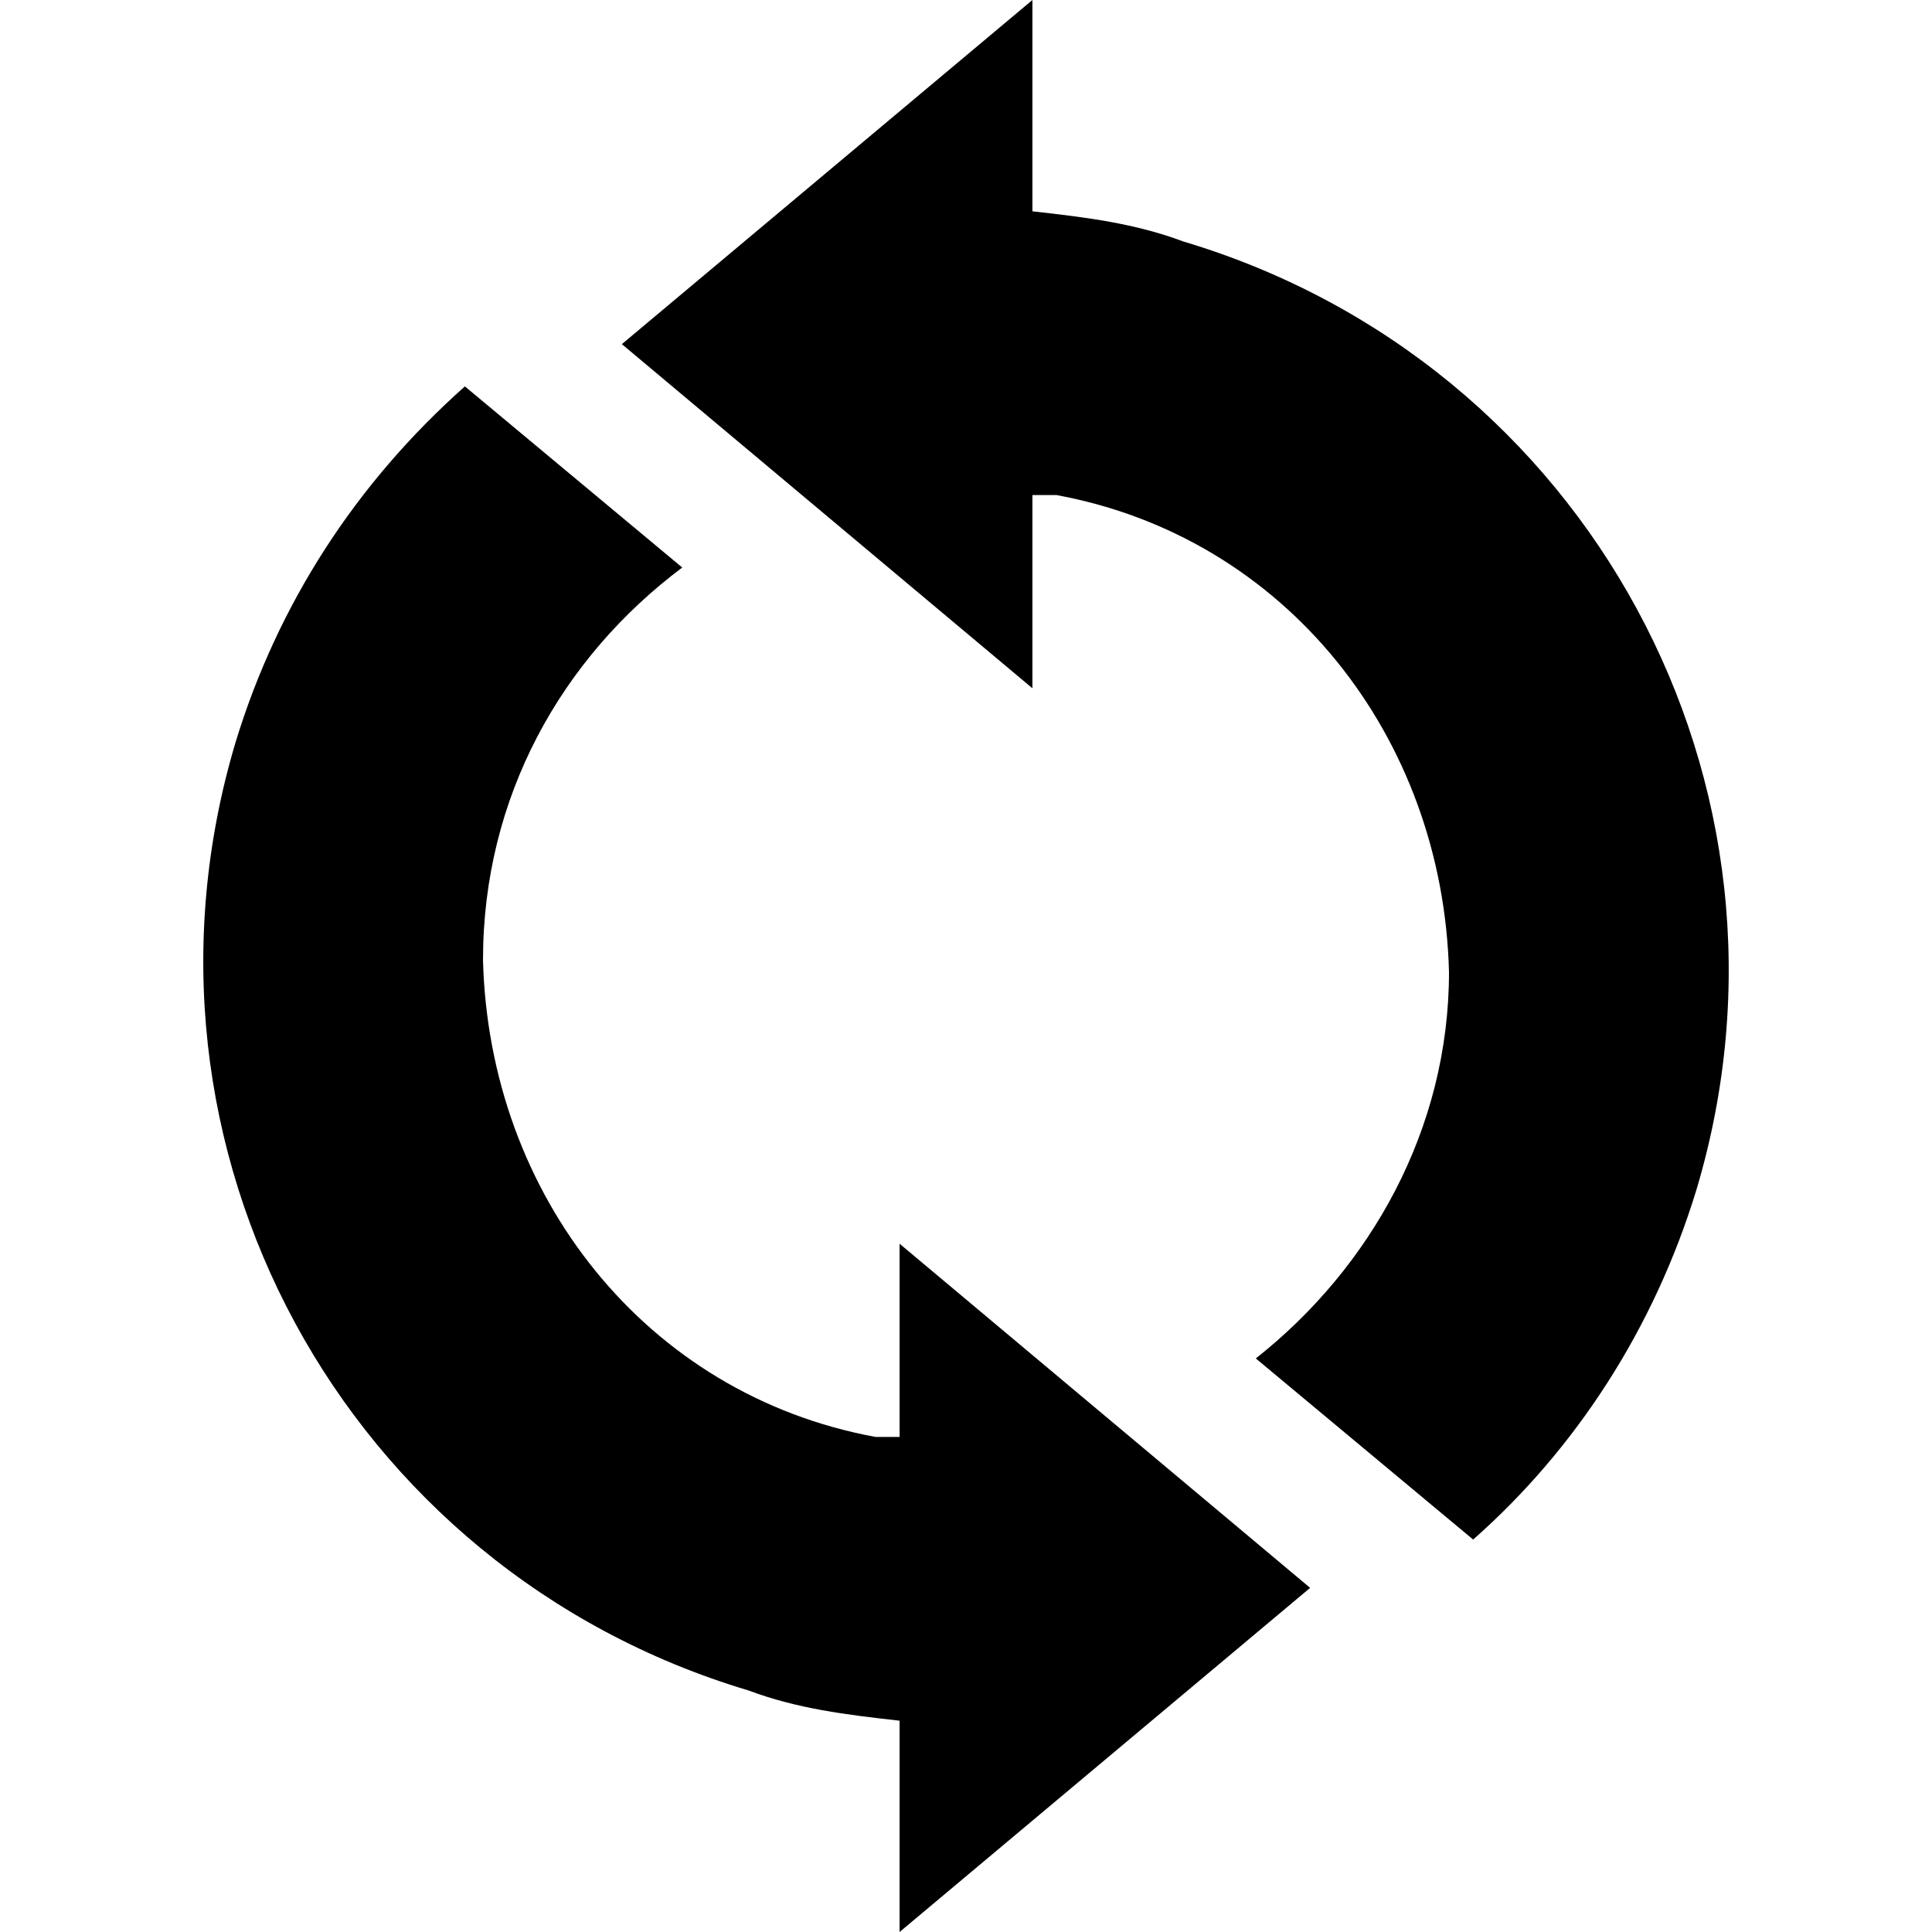
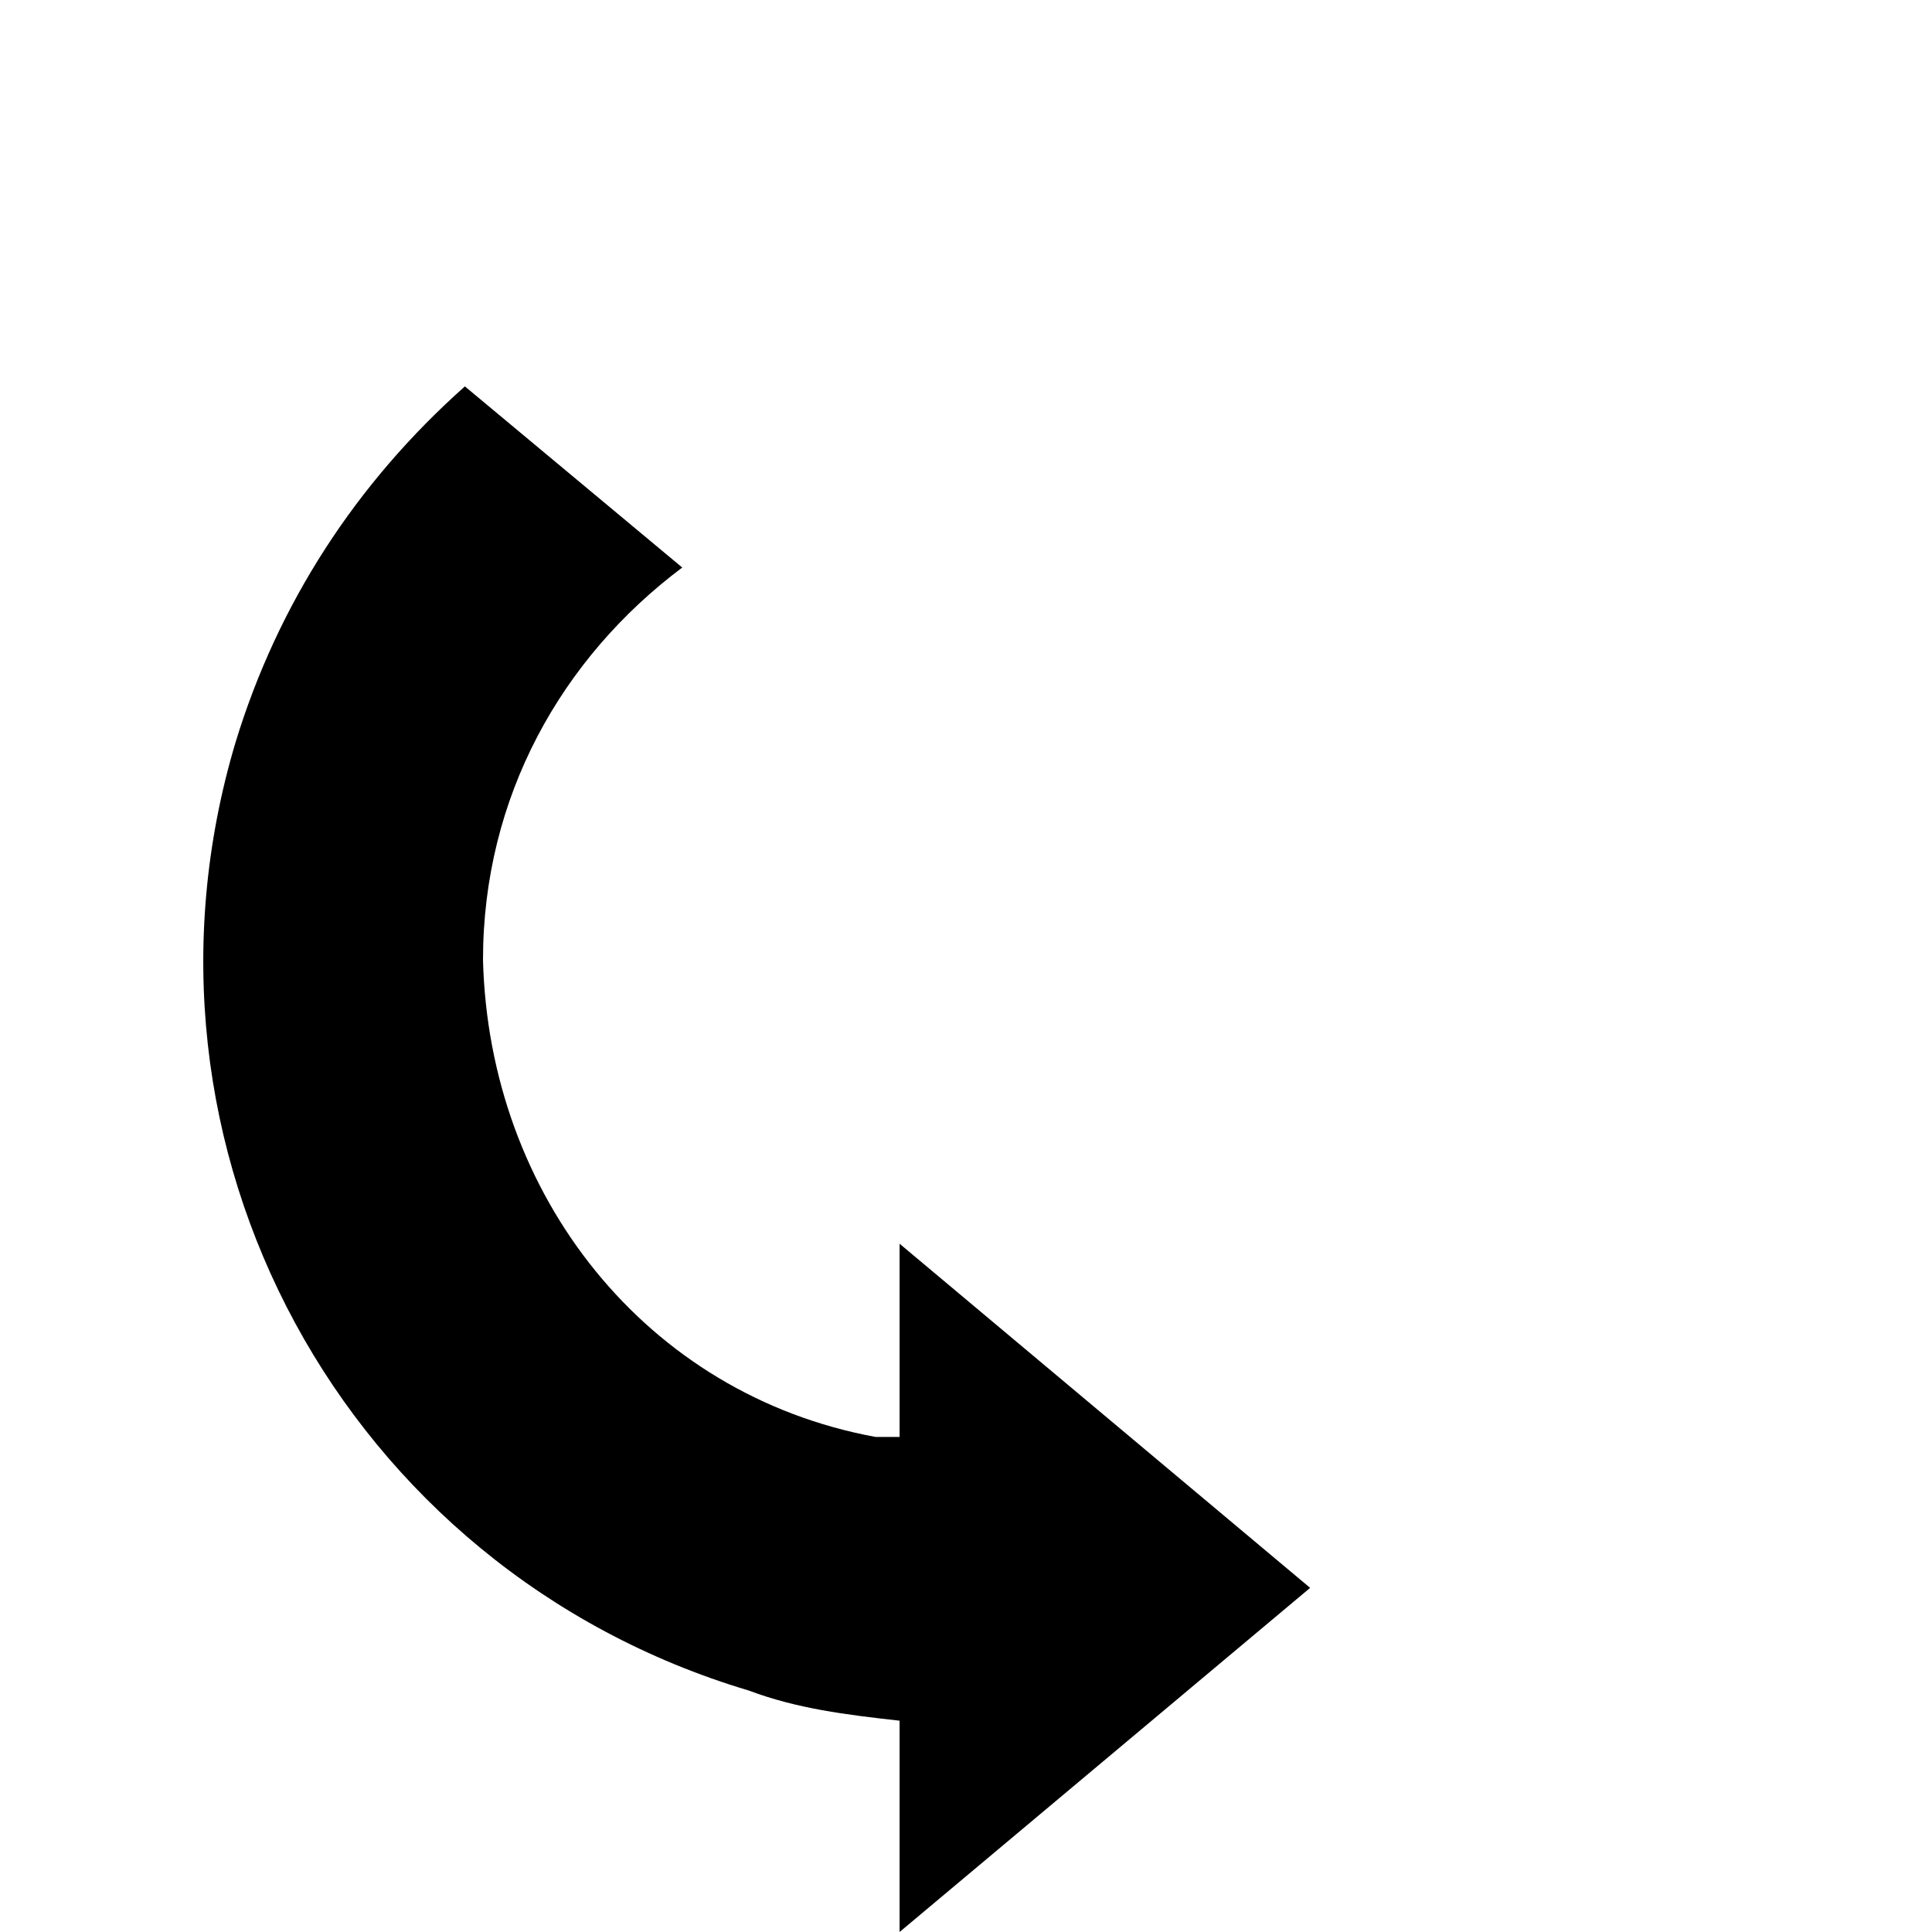
<svg xmlns="http://www.w3.org/2000/svg" id="Layer_1" x="0px" y="0px" viewBox="0 0 32 32" style="enable-background:new 0 0 32 32;" xml:space="preserve">
  <g>
-     <path d="M19.6,4c-0.8-0.3-1.6-0.4-2.5-0.5V0l-6.8,5.7l6.8,5.7V8.2c0.1,0,0.2,0,0.4,0c3.8,0.7,6.4,4,6.5,7.9c0,2.6-1.3,4.9-3.2,6.4  l3.6,3c1.7-1.5,3-3.5,3.7-5.8C30.1,13,26.3,6,19.6,4z" />
-   </g>
+     </g>
  <g>
    <path d="M14.9,23.8c-0.1,0-0.2,0-0.4,0c-3.8-0.7-6.4-4-6.5-7.9c0-2.7,1.3-5,3.3-6.5l-3.6-3C5.9,8,4.6,10,3.9,12.3  C1.9,19,5.7,26,12.4,28c0.8,0.3,1.6,0.4,2.5,0.5V32l6.8-5.7l-6.8-5.7V23.8z" />
  </g>
</svg>